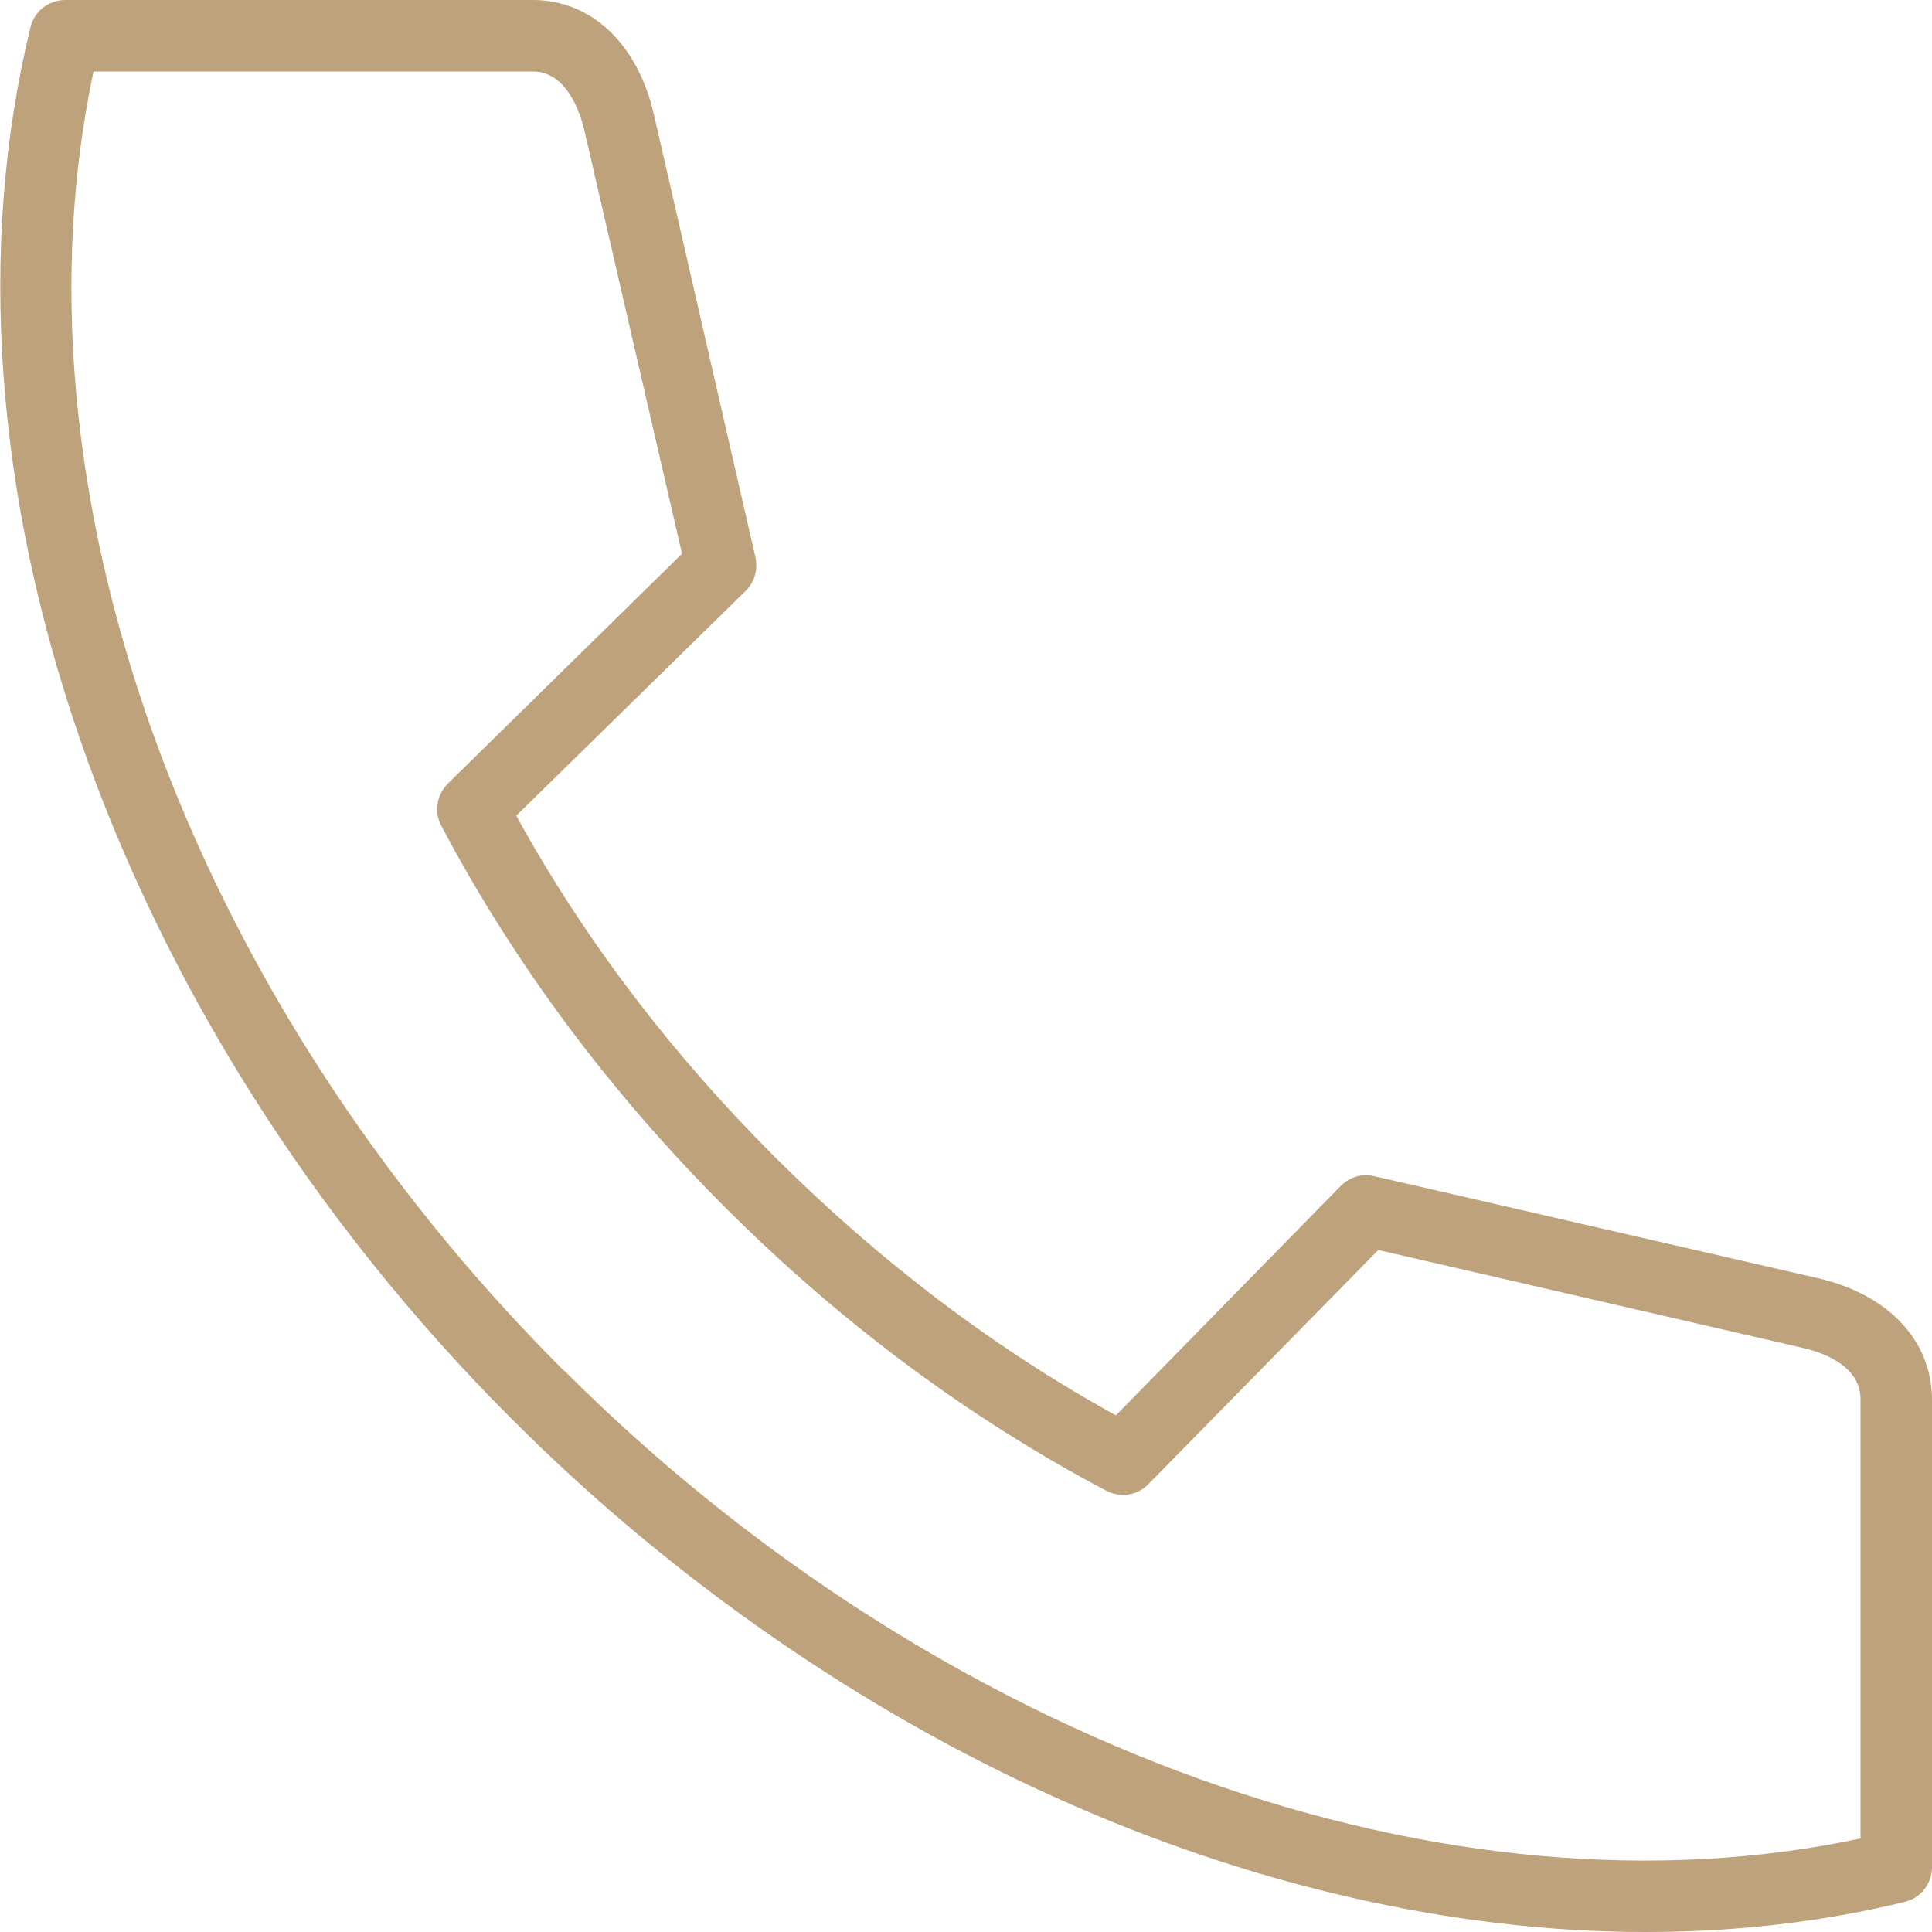
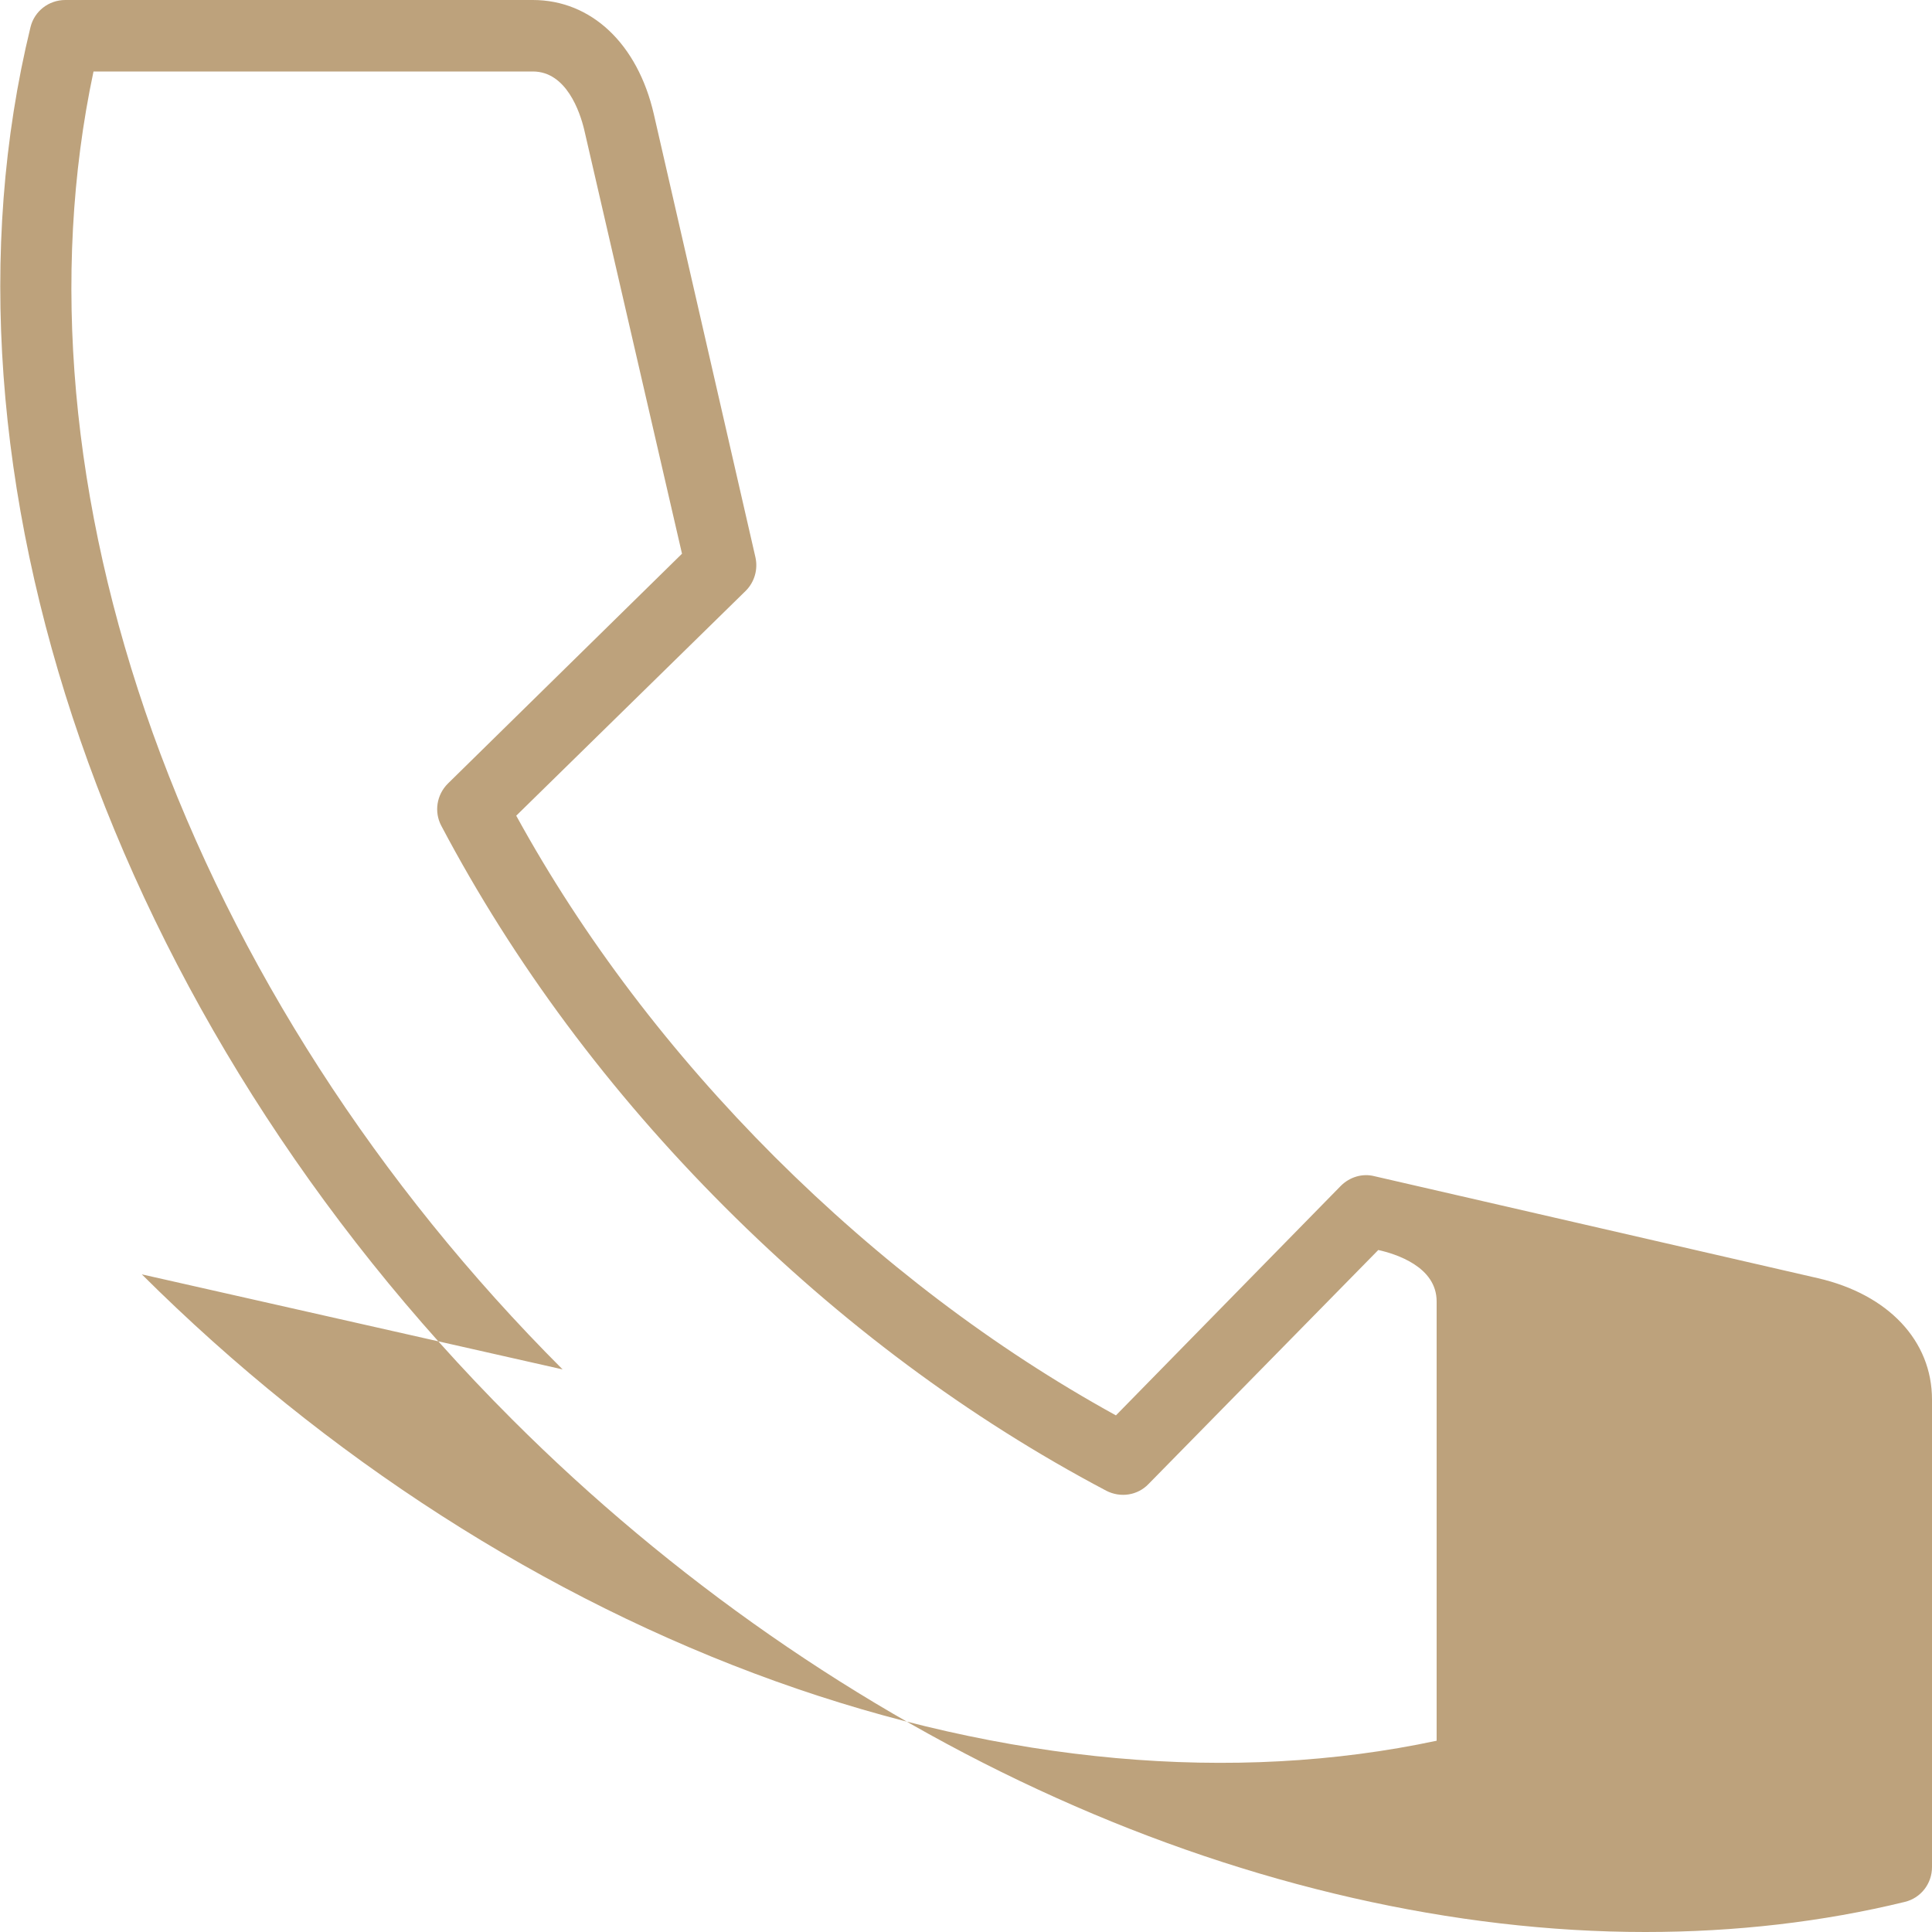
<svg xmlns="http://www.w3.org/2000/svg" version="1.1" id="Camada_1" x="0px" y="0px" viewBox="0 0 500 500" style="enable-background:new 0 0 500 500;" xml:space="preserve">
  <style type="text/css">
	.st0{fill:#BDA27C;}
</style>
-   <path class="st0" d="M470.5,330.8l-114.8-26.4c-3.1-0.8-6.4,0.2-8.7,2.5l-58.2,59.4c-31.6-17.4-61.2-39.9-88.3-66.9  c-26.9-26.9-49.5-56.6-66.9-88.3l59.4-58.2c2.3-2.3,3.2-5.6,2.5-8.7L169.2,29.5C165,11.3,153,0,137.9,0h-121c-4.3,0-8,2.9-9,7  c-28.1,115.1,20.8,256.6,124.7,360.4c41.1,41.1,89.8,75,140.8,97.9C323.8,488,376.5,500,425.8,500c23.3,0,45.9-2.6,67.2-7.8  c4.1-1,7-4.7,7-9l0-121C500,347,488.7,335,470.5,330.8z M145.6,354.4C97.7,306.5,61,249.5,39.5,189.6C18.3,130.3,13,71.2,24.2,18.5  h113.7c8.7,0,12.2,10.5,13.3,15.1l25.3,109.7l-60.6,59.5c-2.9,2.9-3.6,7.3-1.7,10.9c18.8,35.6,43.5,68.8,73.4,98.7  c29.9,29.9,63.1,54.6,98.7,73.4c3.7,1.9,8.1,1.2,10.9-1.7l59.5-60.6l109.7,25.3c4.5,1,15.1,4.3,15.1,13.3v113.7  c-52.6,11.2-111.7,5.9-171.1-15.4c-59.6-21.4-116.3-57.8-164-105.3l0,0L145.6,354.4z" />
+   <path class="st0" d="M470.5,330.8l-114.8-26.4c-3.1-0.8-6.4,0.2-8.7,2.5l-58.2,59.4c-31.6-17.4-61.2-39.9-88.3-66.9  c-26.9-26.9-49.5-56.6-66.9-88.3l59.4-58.2c2.3-2.3,3.2-5.6,2.5-8.7L169.2,29.5C165,11.3,153,0,137.9,0h-121c-4.3,0-8,2.9-9,7  c-28.1,115.1,20.8,256.6,124.7,360.4c41.1,41.1,89.8,75,140.8,97.9C323.8,488,376.5,500,425.8,500c23.3,0,45.9-2.6,67.2-7.8  c4.1-1,7-4.7,7-9l0-121C500,347,488.7,335,470.5,330.8z M145.6,354.4C97.7,306.5,61,249.5,39.5,189.6C18.3,130.3,13,71.2,24.2,18.5  h113.7c8.7,0,12.2,10.5,13.3,15.1l25.3,109.7l-60.6,59.5c-2.9,2.9-3.6,7.3-1.7,10.9c18.8,35.6,43.5,68.8,73.4,98.7  c29.9,29.9,63.1,54.6,98.7,73.4c3.7,1.9,8.1,1.2,10.9-1.7l59.5-60.6c4.5,1,15.1,4.3,15.1,13.3v113.7  c-52.6,11.2-111.7,5.9-171.1-15.4c-59.6-21.4-116.3-57.8-164-105.3l0,0L145.6,354.4z" />
</svg>